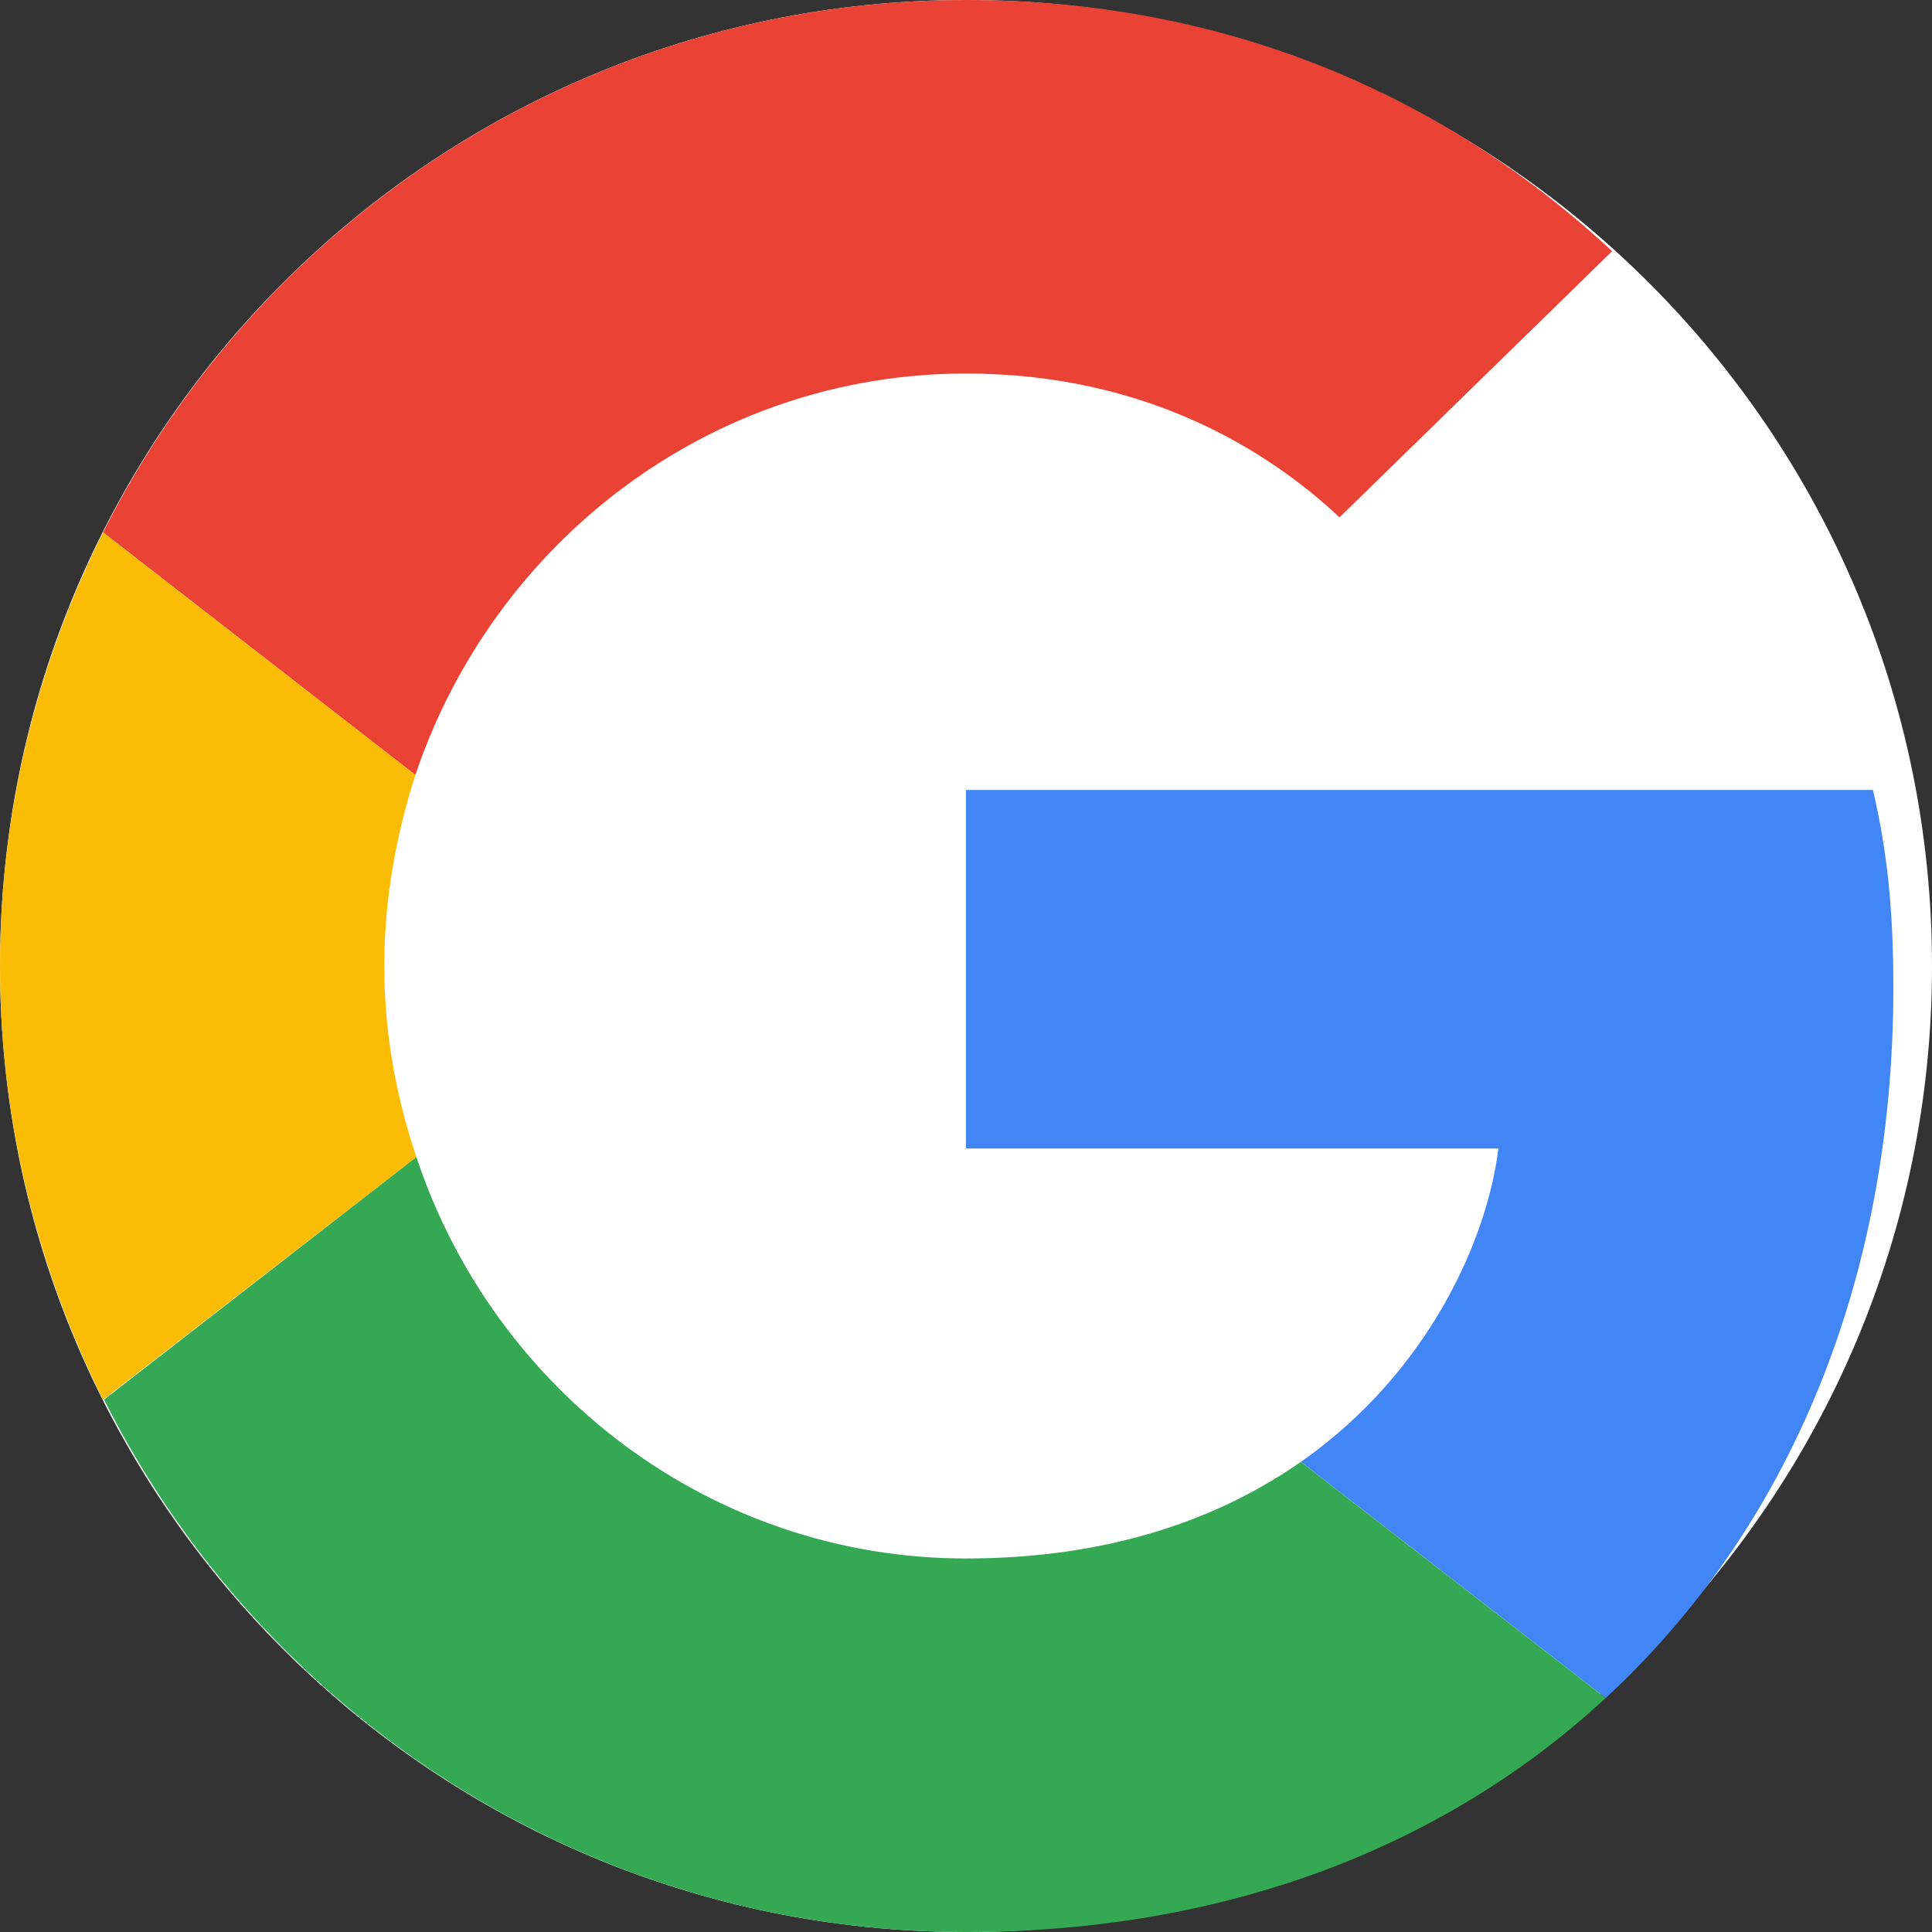
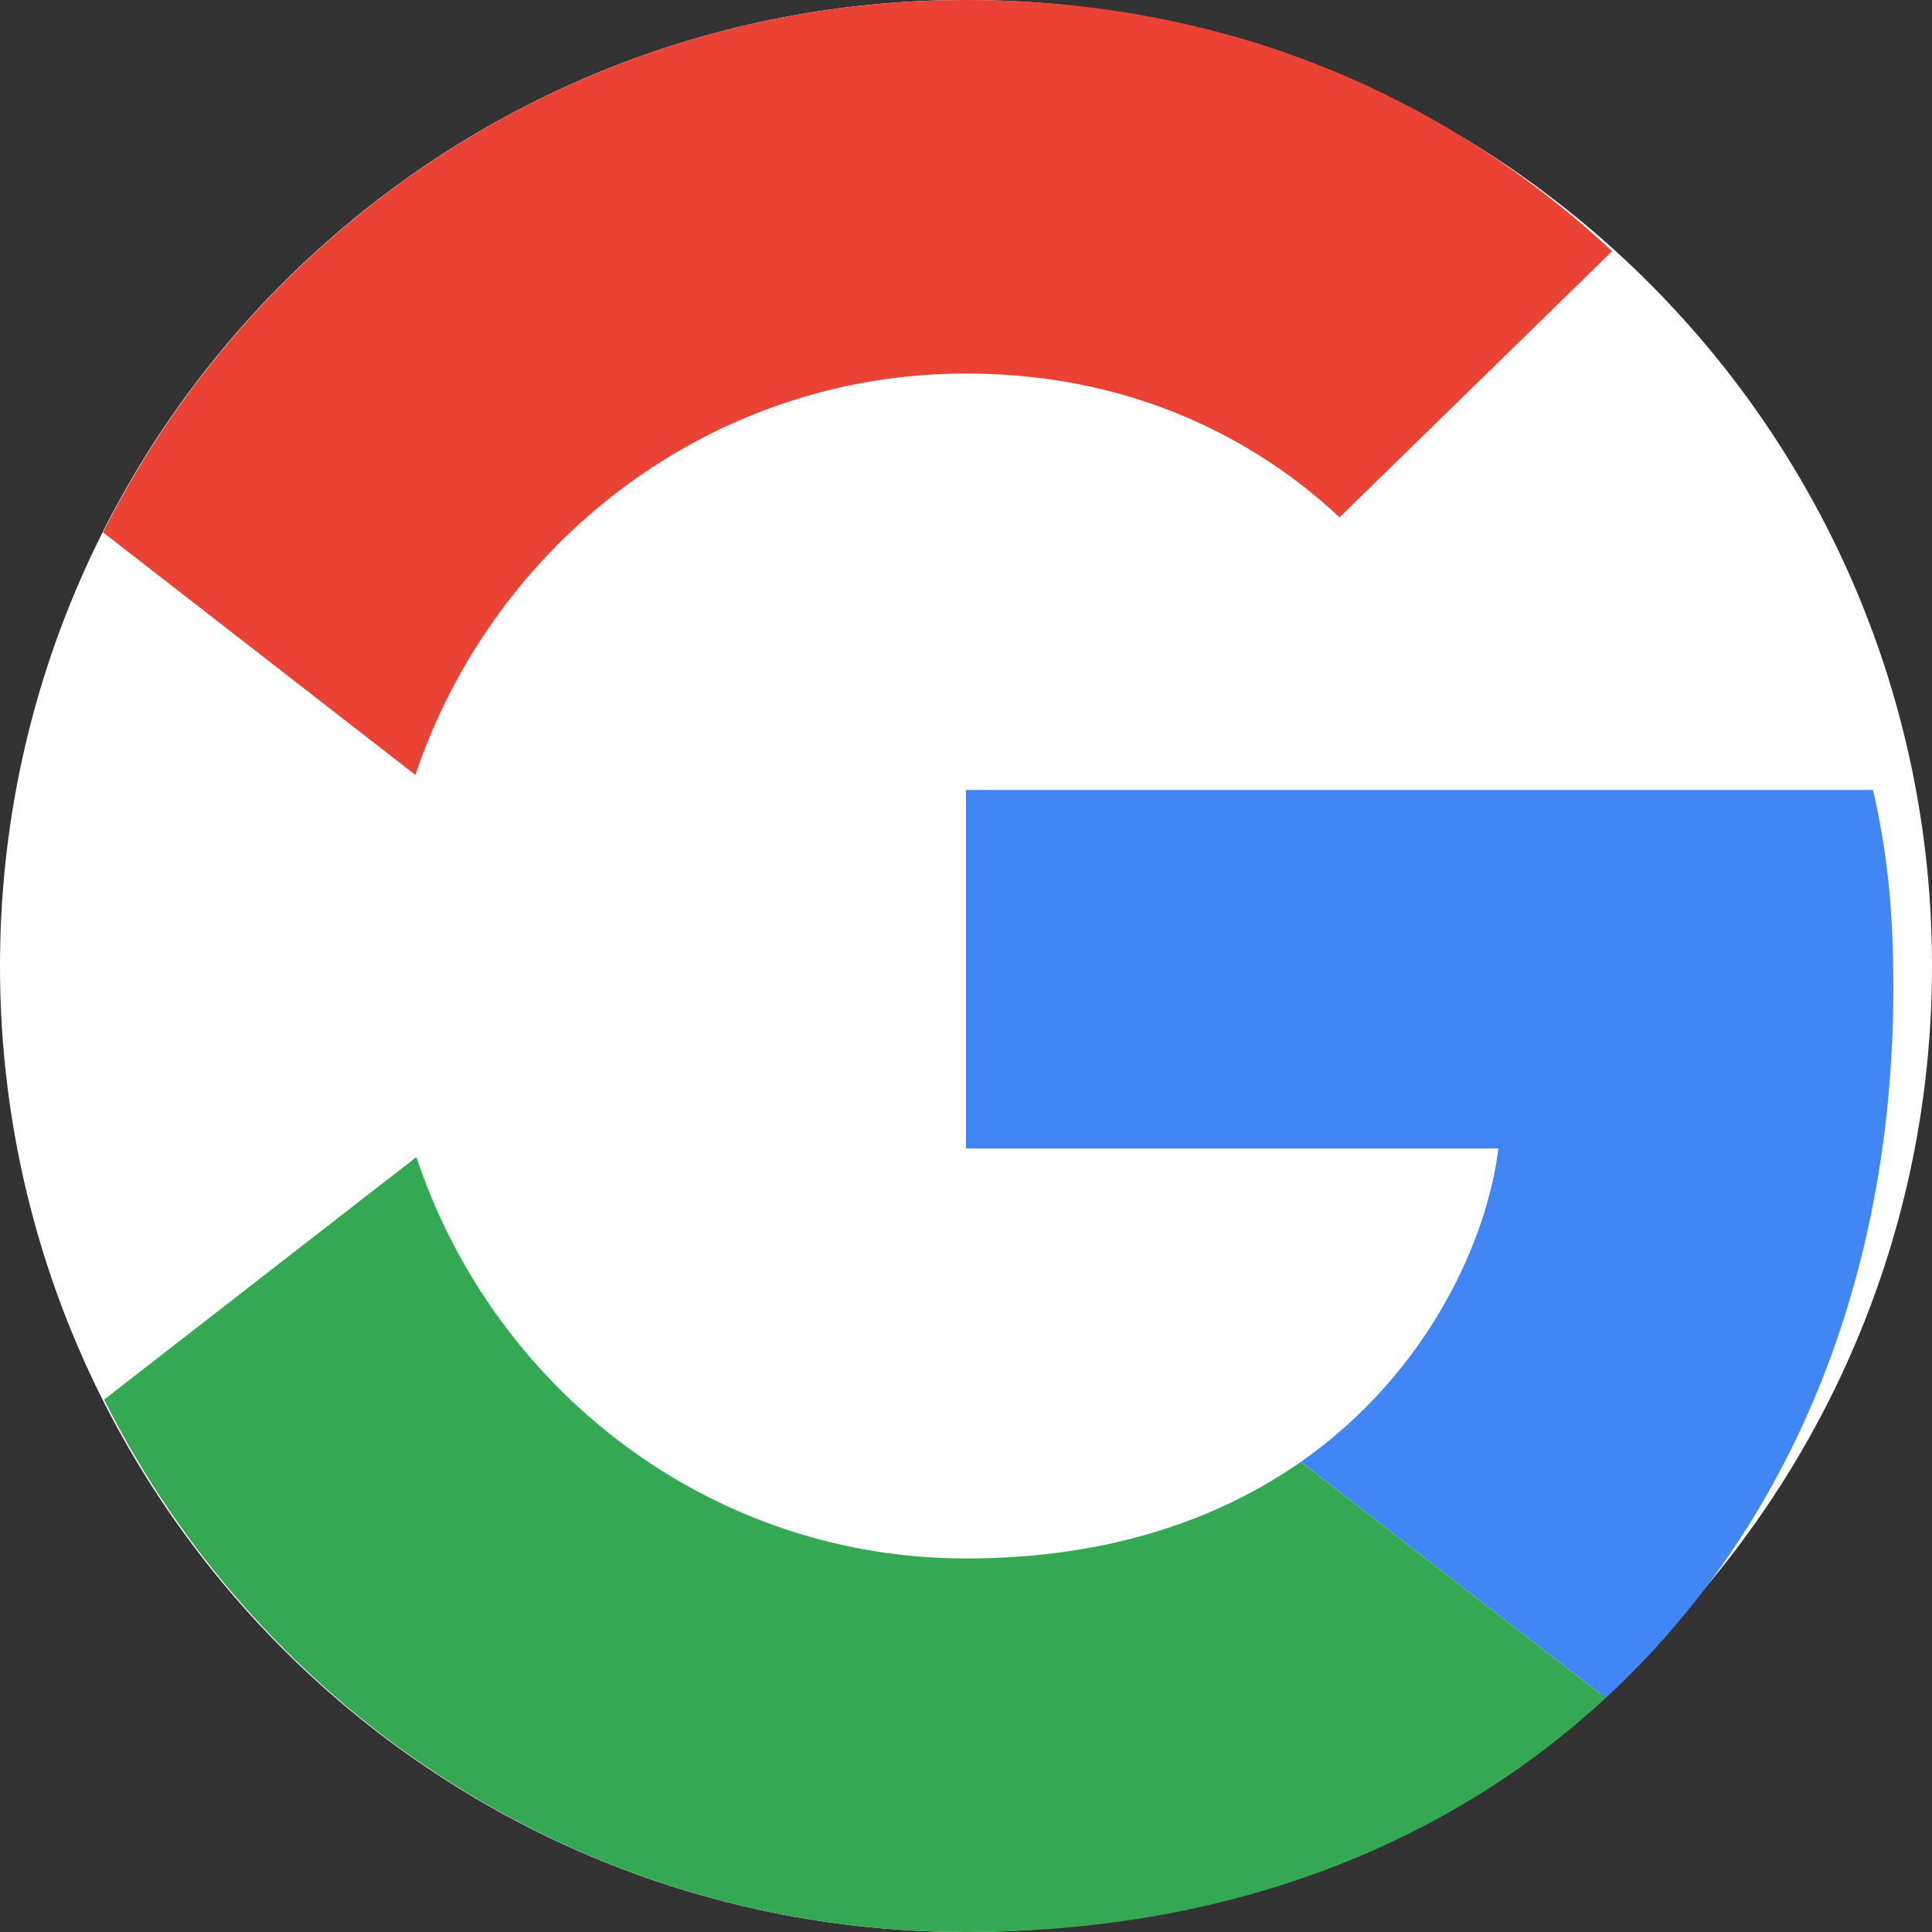
<svg xmlns="http://www.w3.org/2000/svg" width="36" height="36" viewBox="0 0 36 36" fill="none">
  <rect x="0" y="0" width="36" height="36" fill="#333333" stroke="none" />
  <path d="M0 18C0 8.059 8.059 0 18 0C27.941 0 36 8.059 36 18C36 27.941 27.941 36 18 36C8.059 36 0 27.941 0 18Z" fill="white" />
  <path d="M18 6.96C21.38 6.96 23.66 8.42 24.96 9.64L30.04 4.68C26.92 1.78 22.86 0 18 0C10.96 0 4.88 4.04 1.92 9.92L7.74 14.44C9.2 10.1 13.24 6.96 18 6.96Z" fill="#EA4335" />
  <path d="M35.28 18.4C35.28 16.92 35.16 15.84 34.9 14.72H18V21.4H27.92C27.72 23.06 26.64 25.56 24.24 27.24L29.92 31.64C33.32 28.5 35.28 23.88 35.28 18.4Z" fill="#4285F4" />
-   <path d="M7.76 21.56C7.38 20.44 7.16 19.24 7.16 18C7.16 16.76 7.38 15.56 7.74 14.44L1.92 9.92C0.7 12.36 0 15.1 0 18C0 20.9 0.7 23.64 1.92 26.08L7.76 21.56Z" fill="#FBBC05" />
  <path d="M18 36C22.86 36 26.939 34.4 29.919 31.64L24.239 27.24C22.719 28.3 20.68 29.04 18 29.04C13.239 29.04 9.199 25.9 7.759 21.56L1.939 26.08C4.899 31.96 10.96 36 18 36Z" fill="#34A853" />
</svg>